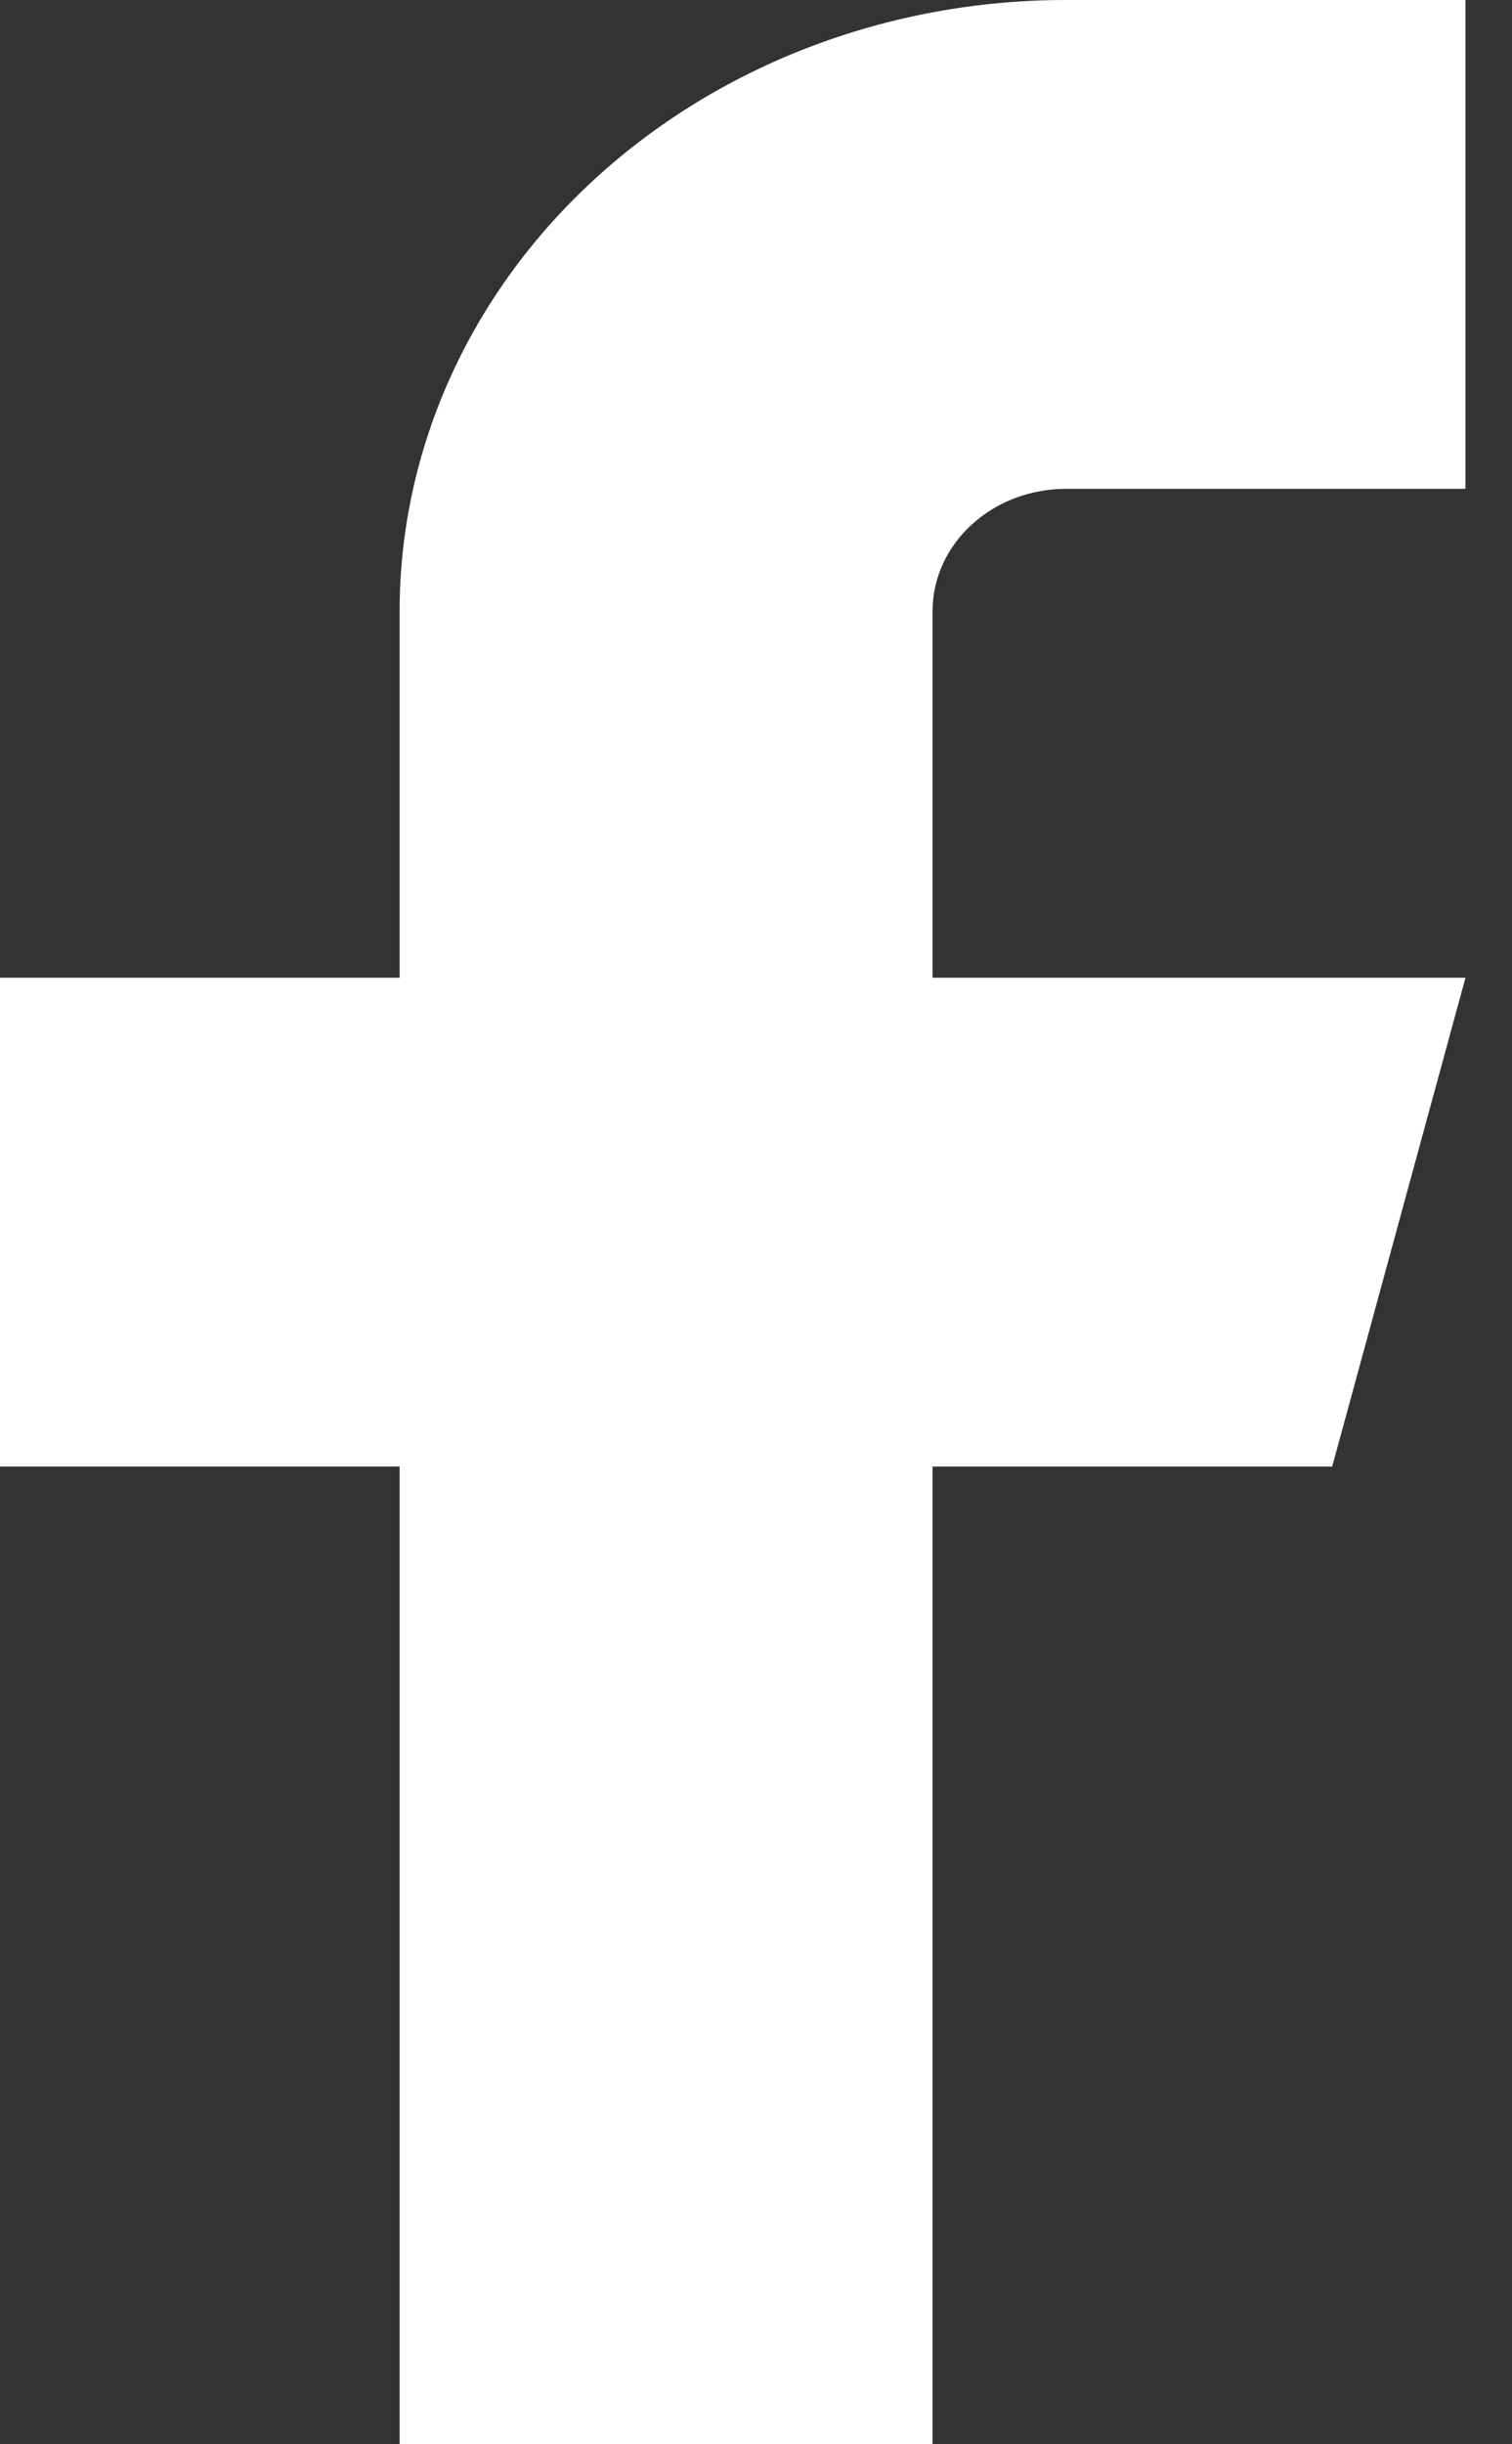
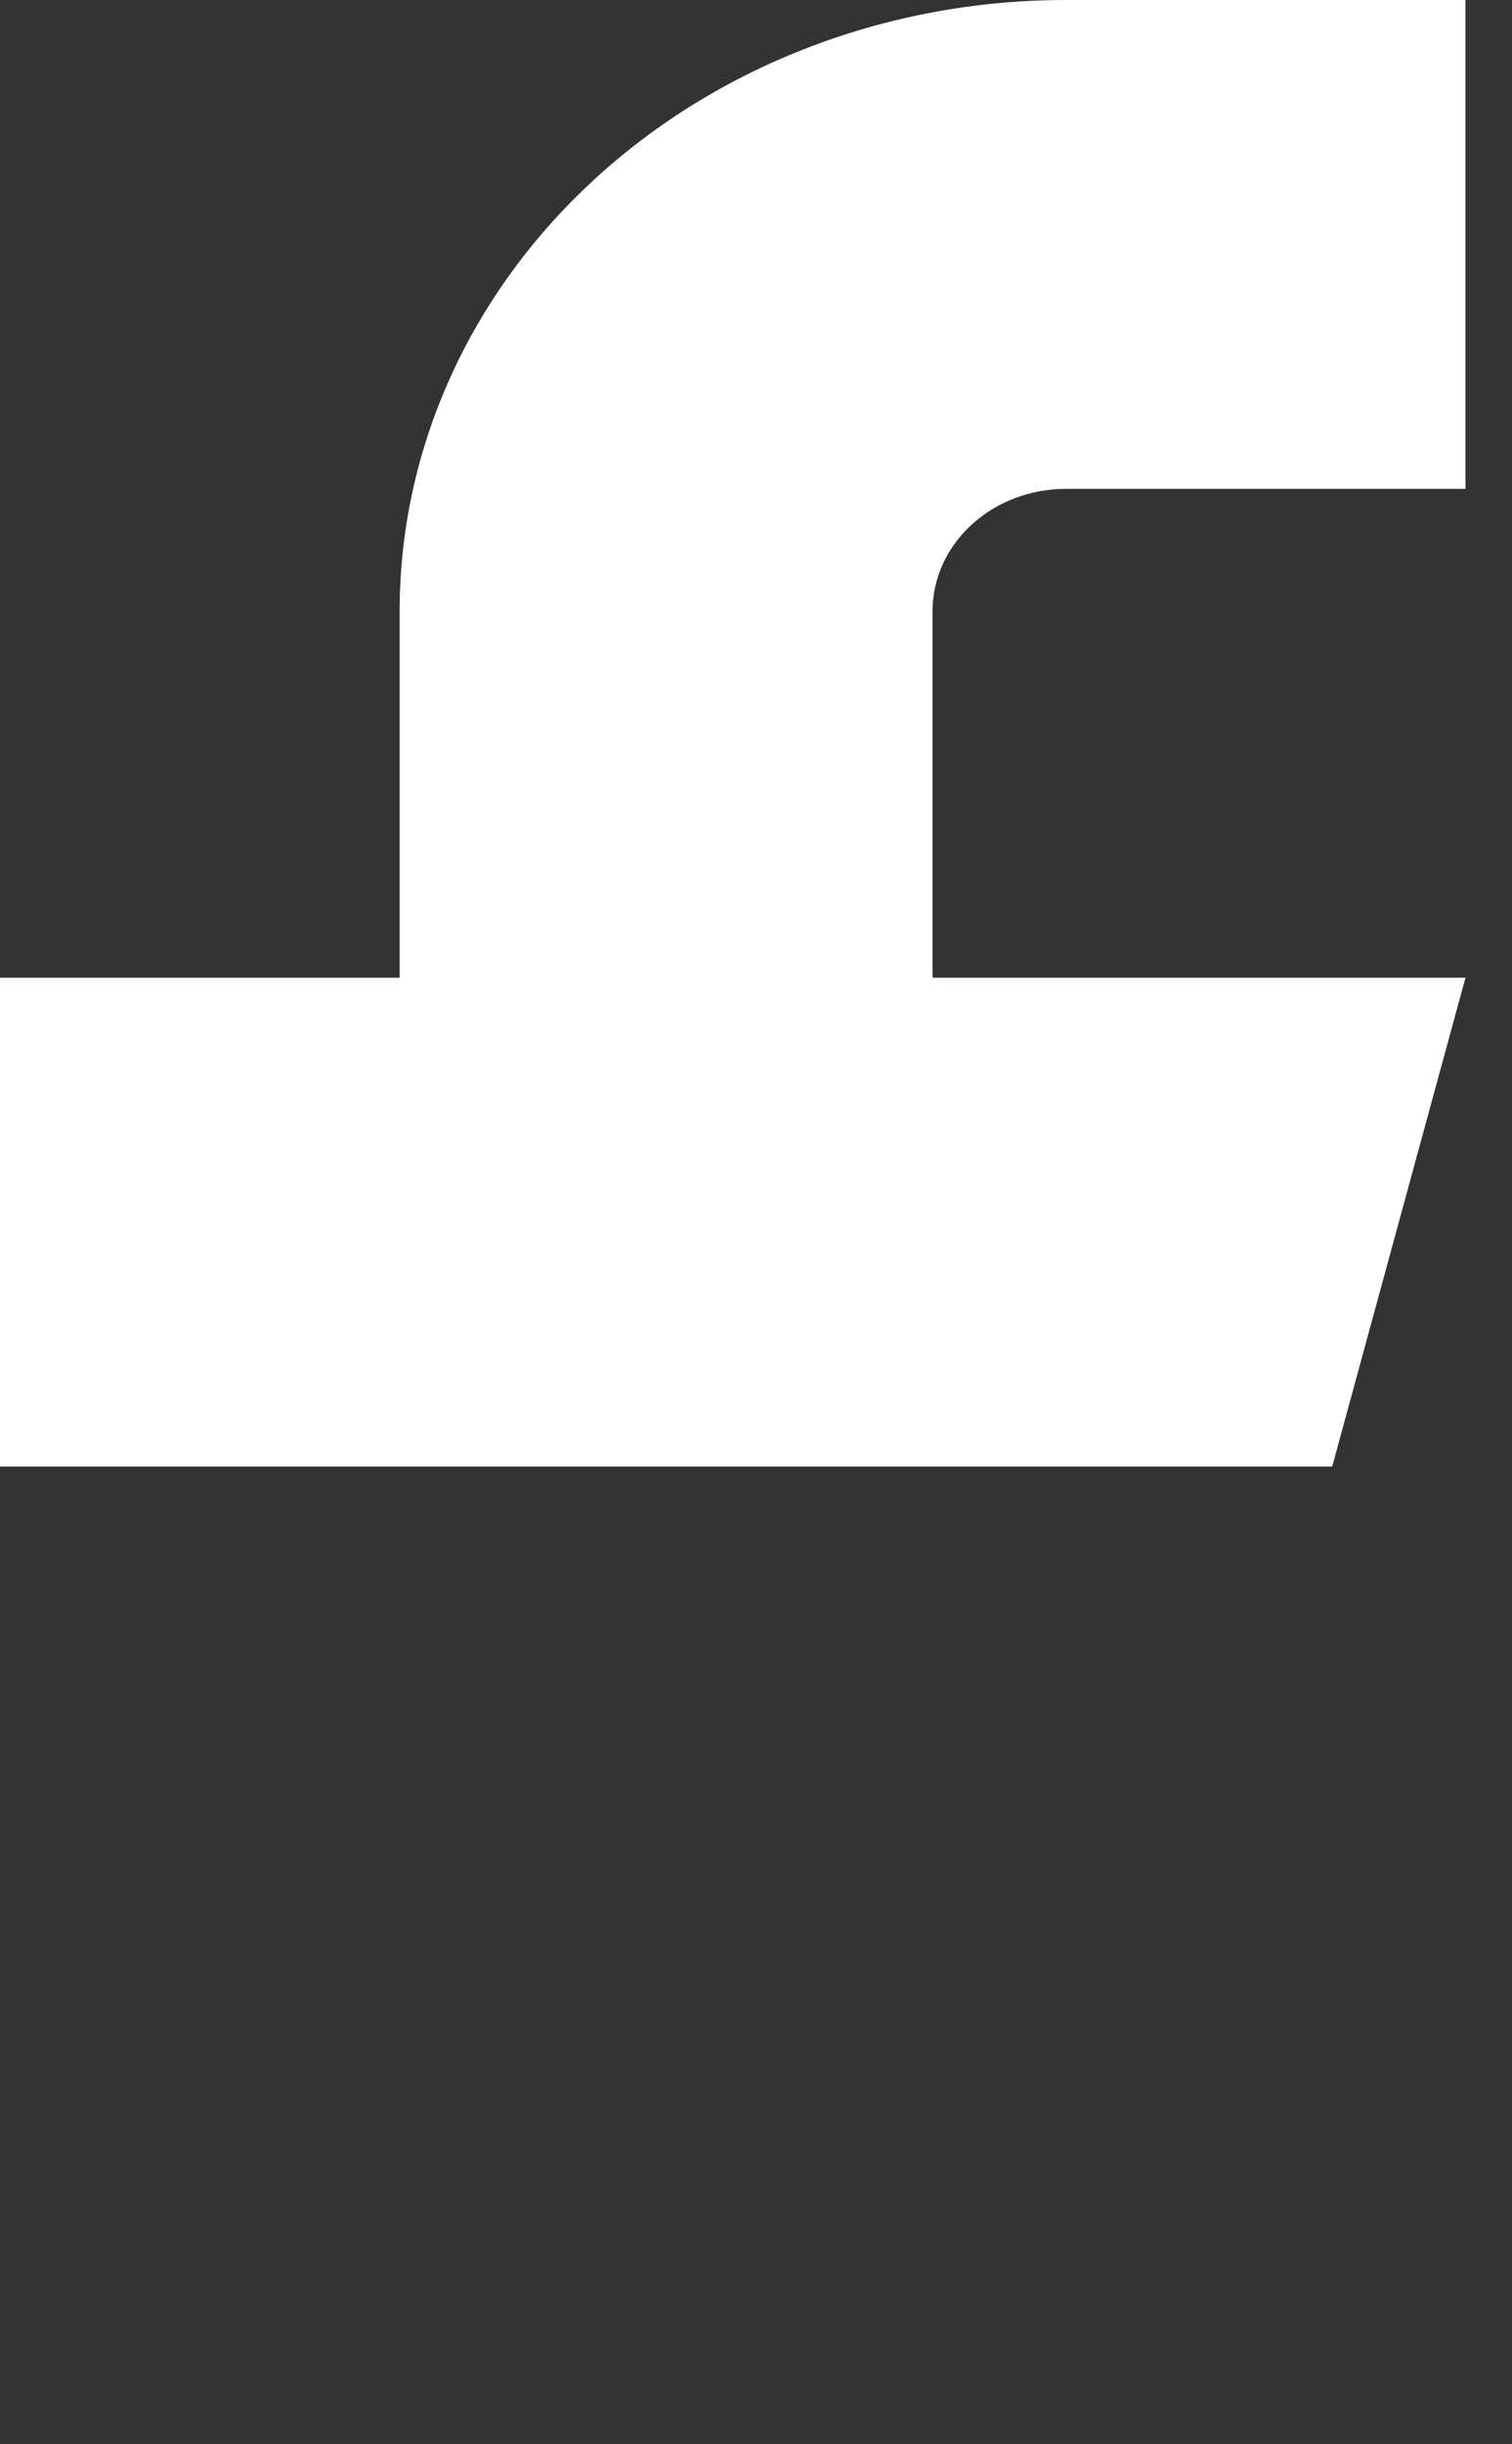
<svg xmlns="http://www.w3.org/2000/svg" width="13" height="21" viewBox="0 0 13 21" fill="none">
  <rect x="0" y="0" width="13" height="21" fill="#333333" stroke="none" />
-   <path d="M12.6 0H9.164C7.645 0 6.188 0.553 5.114 1.538C4.04 2.522 3.436 3.858 3.436 5.25V8.4H0V12.6H3.436V21H8.018V12.6H11.454L12.6 8.4H8.018V5.25C8.018 4.972 8.139 4.704 8.354 4.508C8.568 4.311 8.86 4.2 9.164 4.2H12.6V0Z" fill="white" />
+   <path d="M12.6 0H9.164C7.645 0 6.188 0.553 5.114 1.538C4.04 2.522 3.436 3.858 3.436 5.25V8.4H0V12.6H3.436V21V12.6H11.454L12.6 8.4H8.018V5.25C8.018 4.972 8.139 4.704 8.354 4.508C8.568 4.311 8.86 4.2 9.164 4.2H12.6V0Z" fill="white" />
</svg>